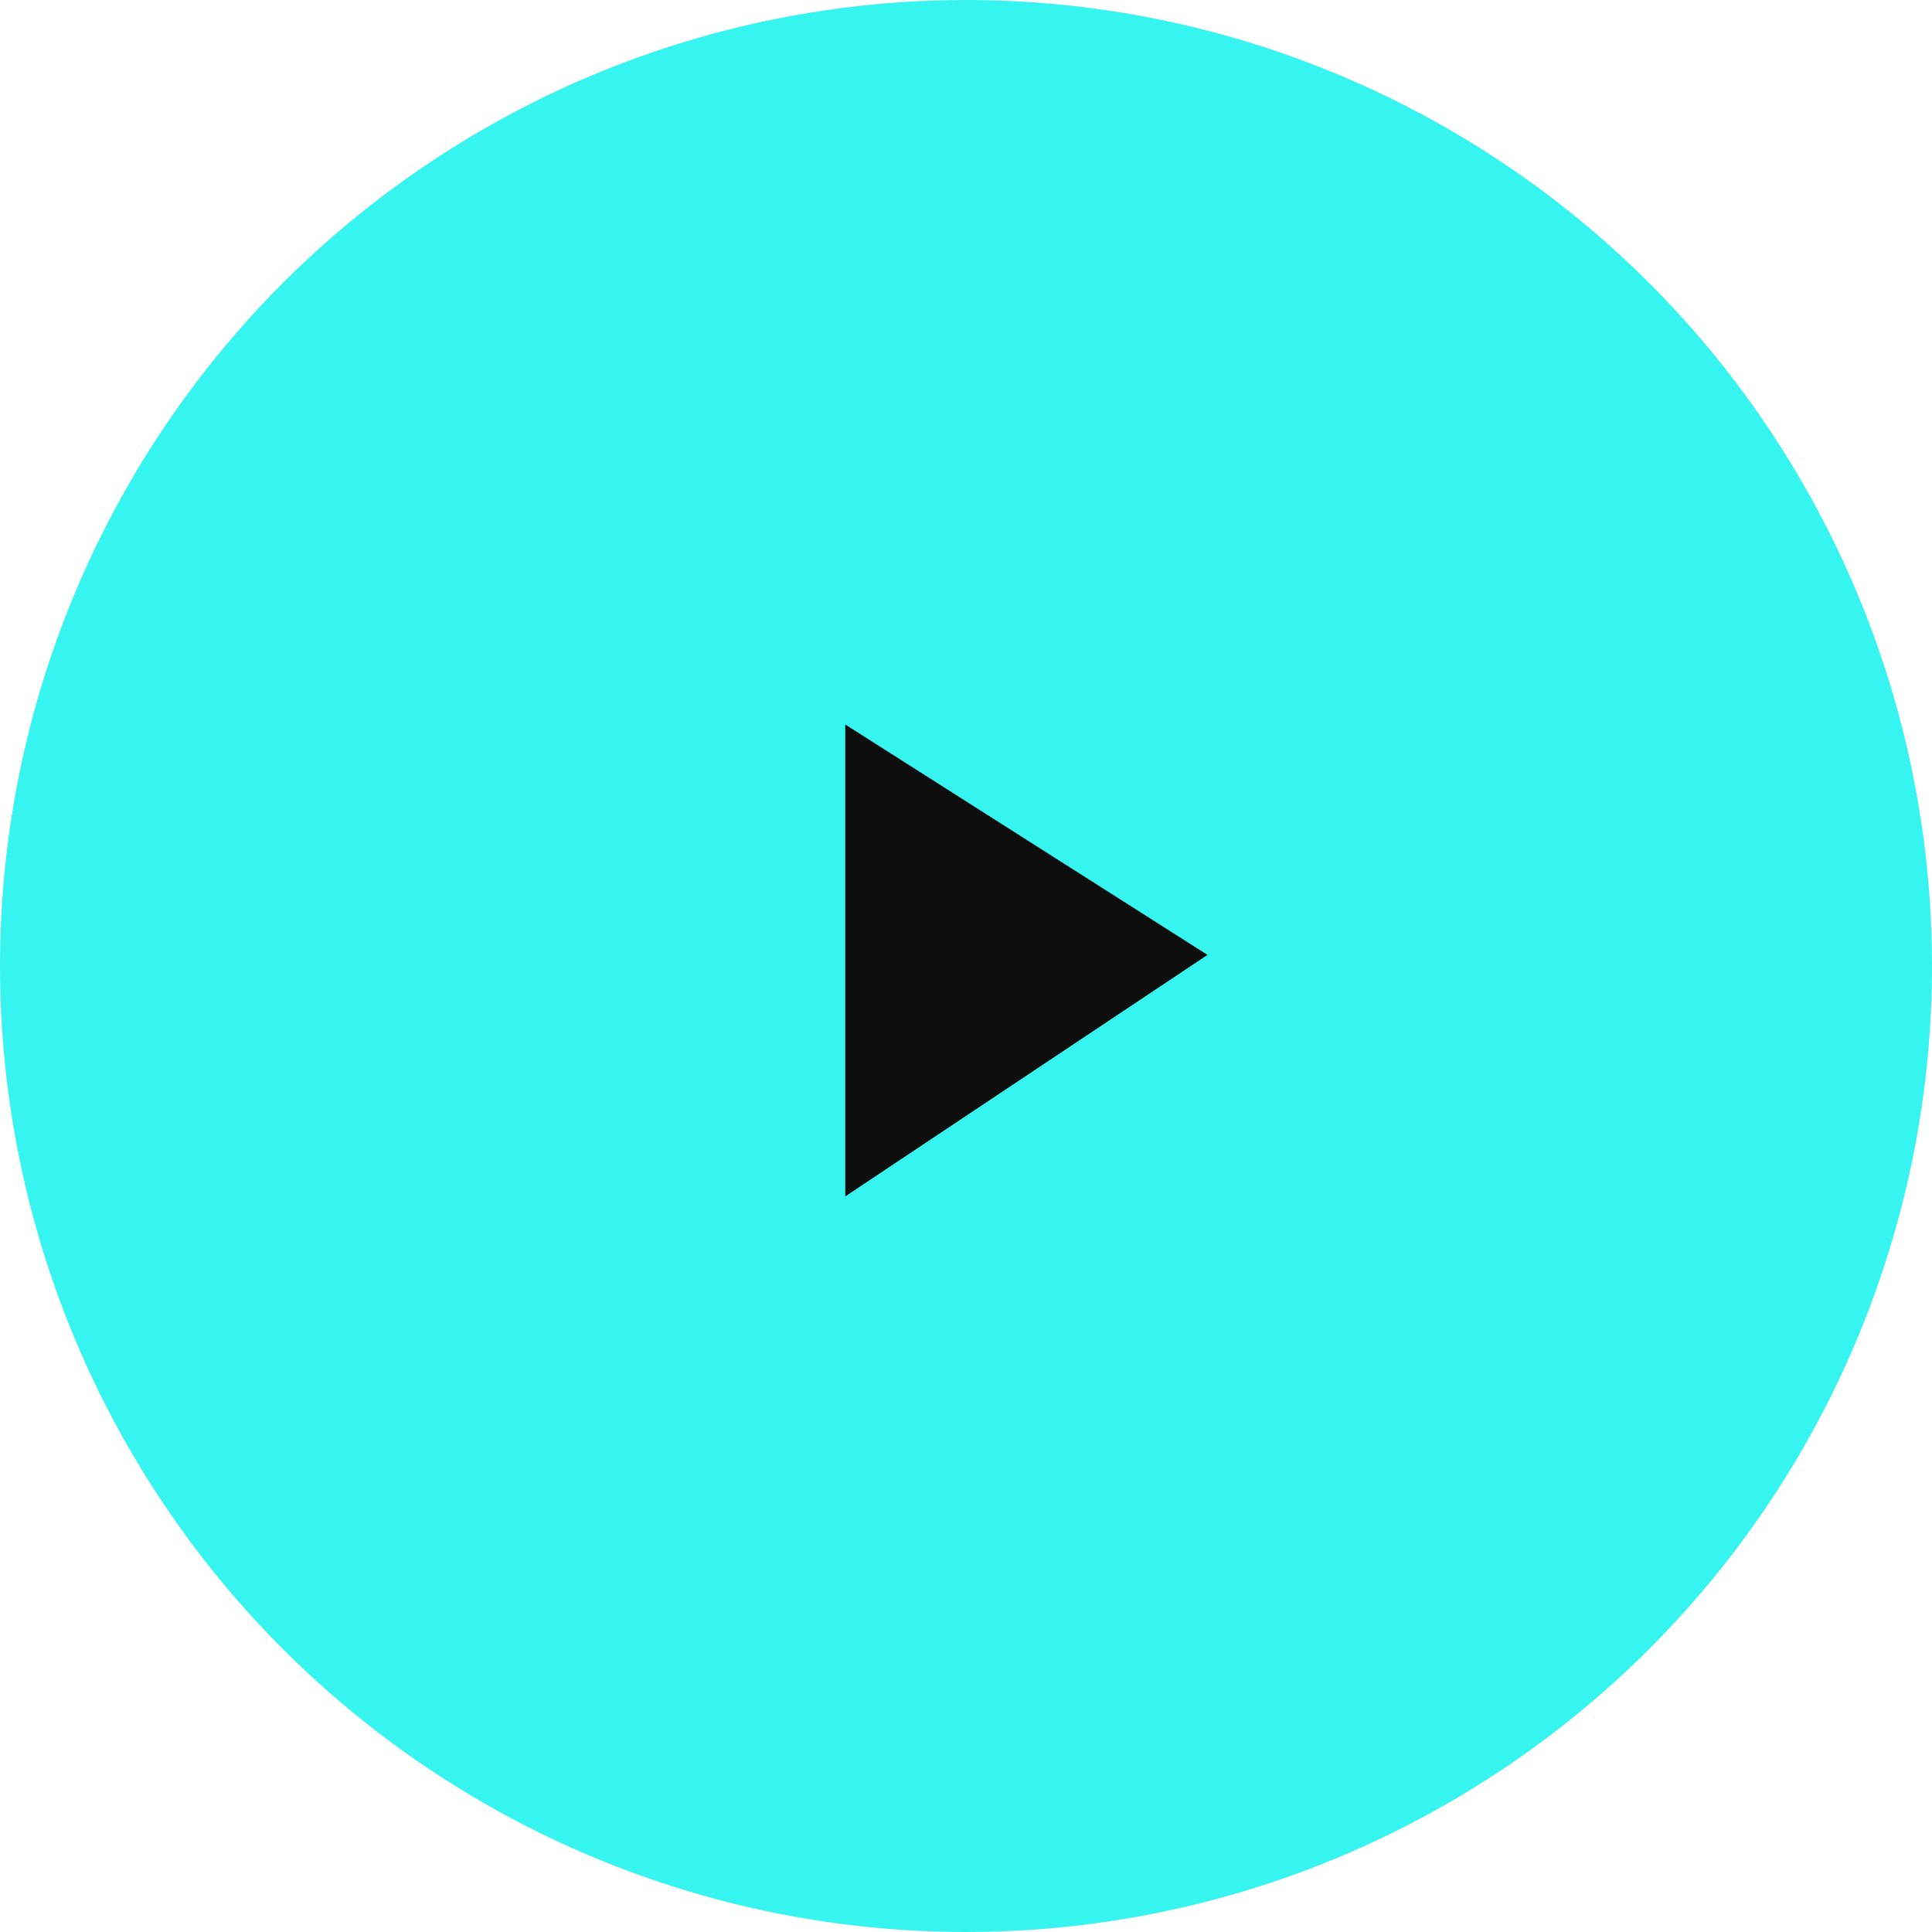
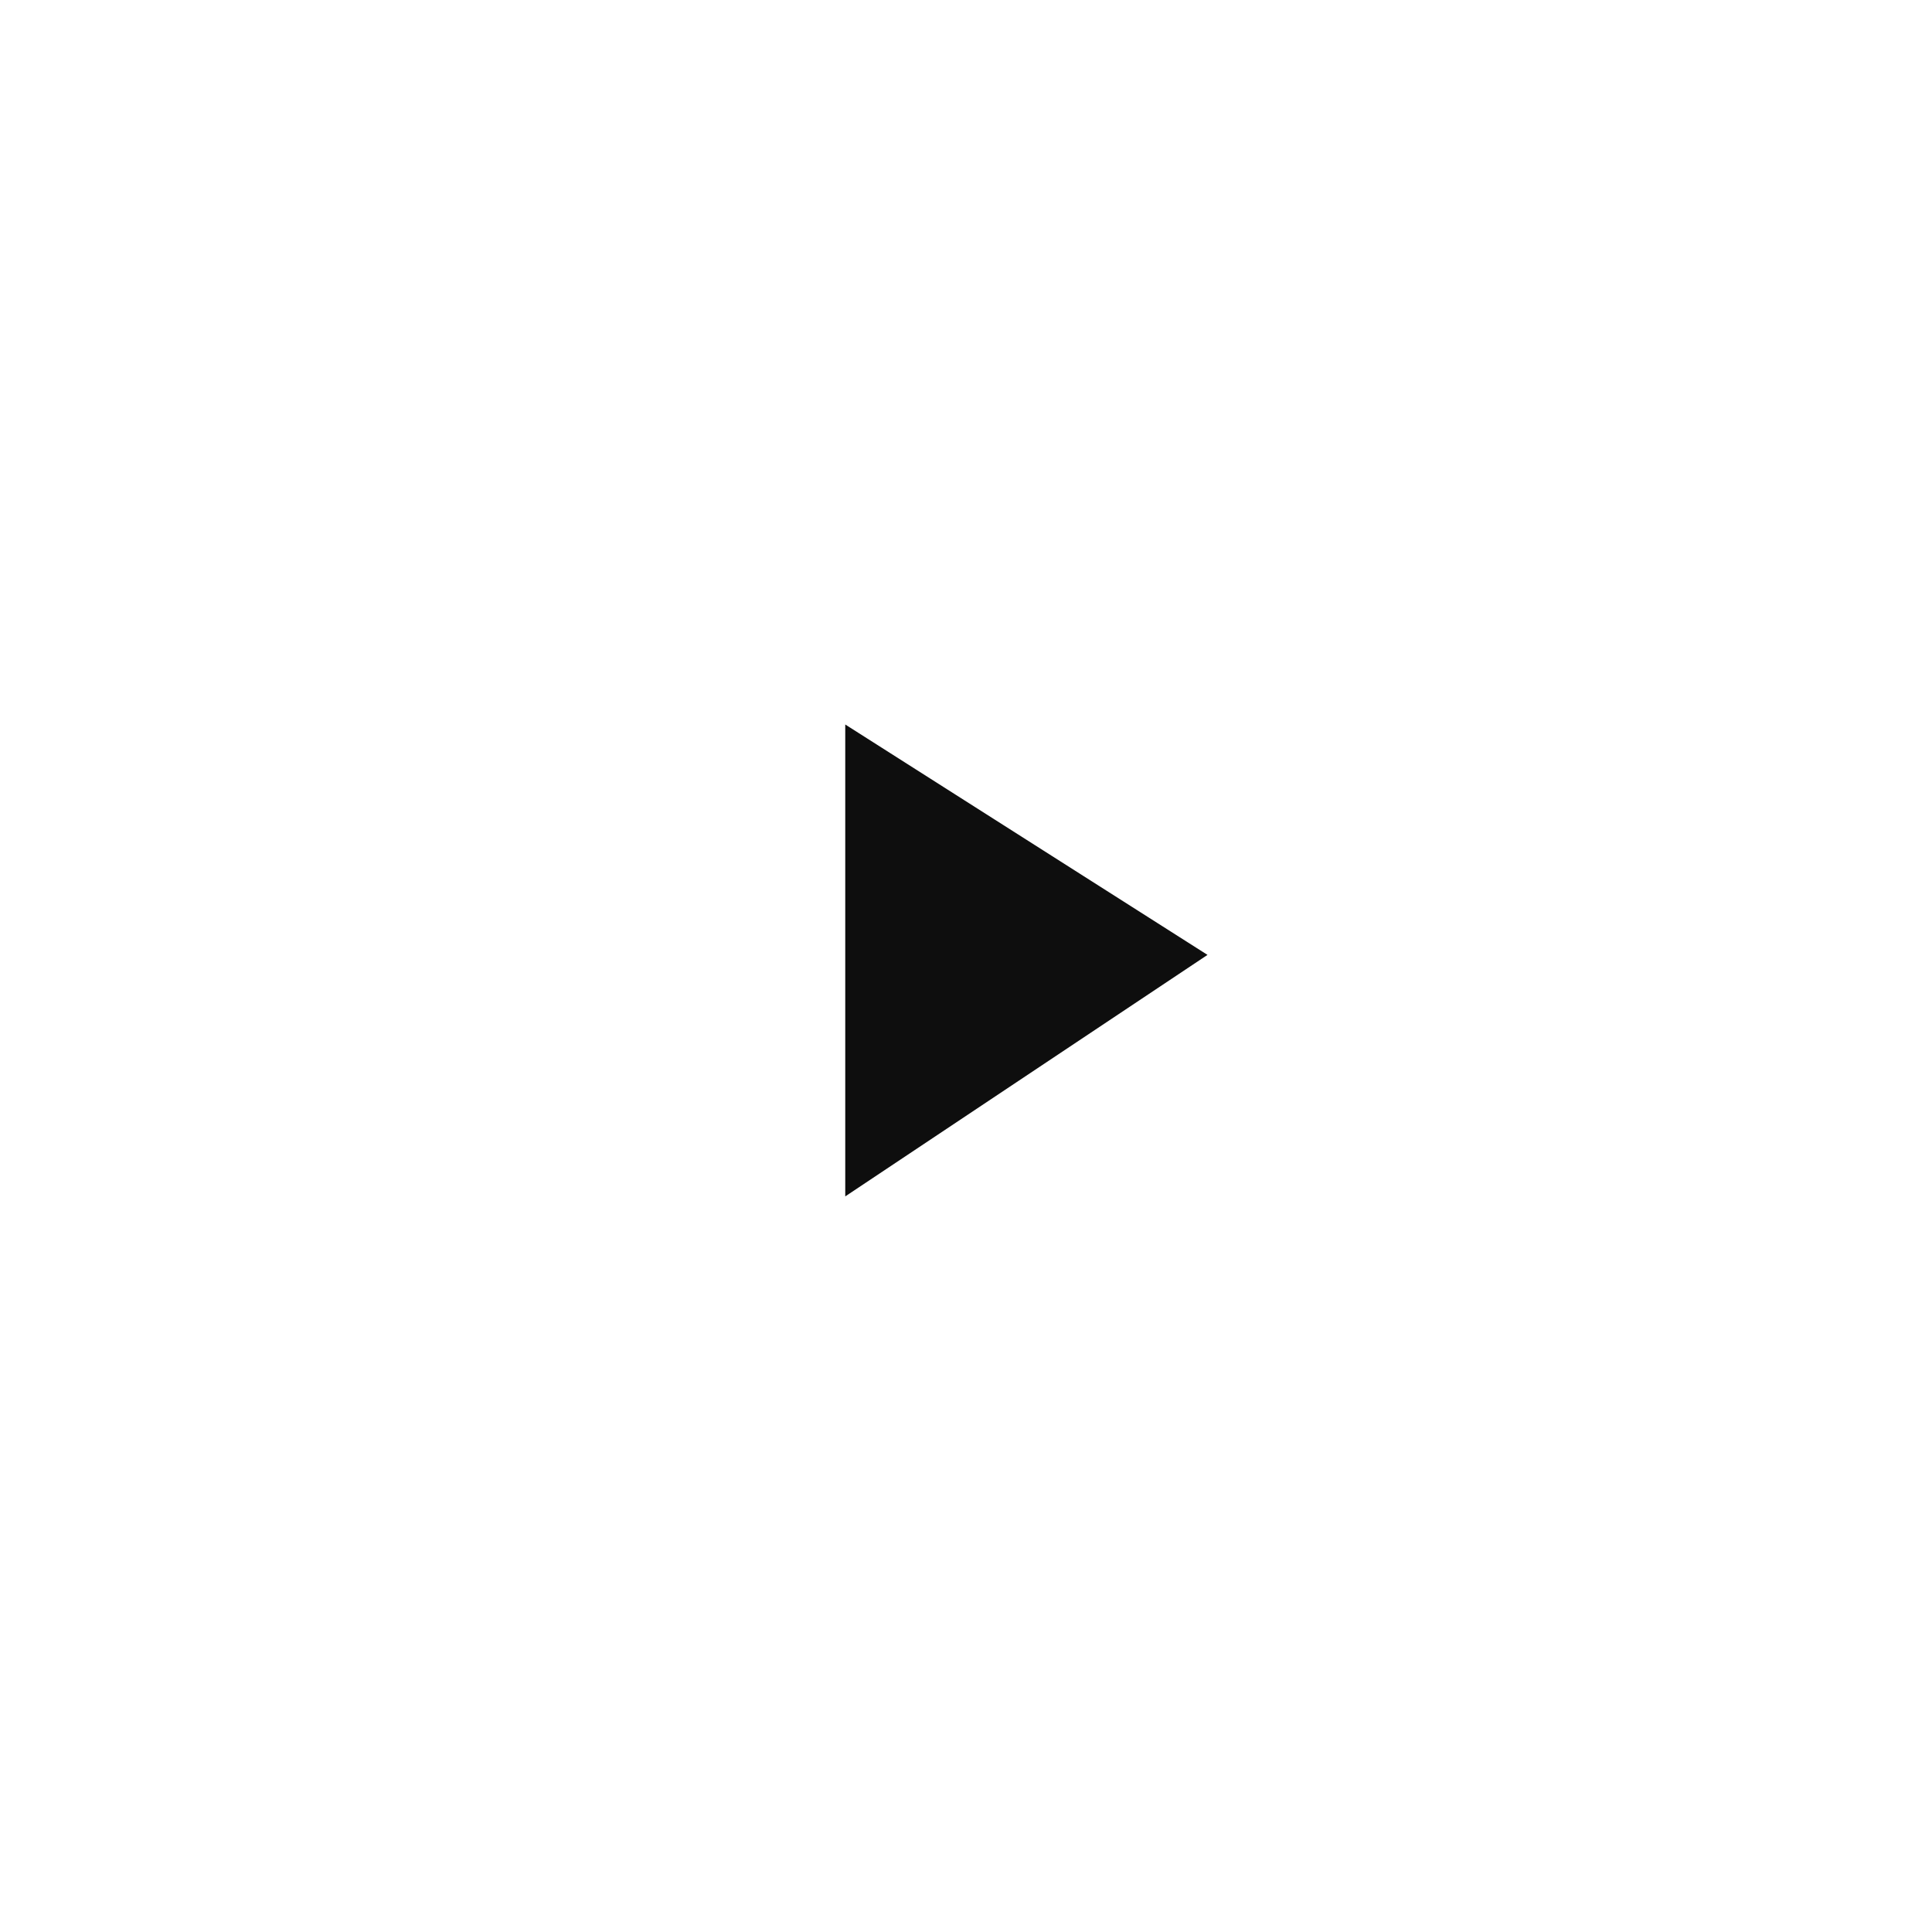
<svg xmlns="http://www.w3.org/2000/svg" width="24" height="24" viewBox="0 0 24 24" fill="none">
-   <circle cx="12" cy="12" r="12" fill="#36F4EF" />
-   <path d="M10.5 14.862V9L15 11.862L10.5 14.862Z" fill="#0E0E0E" />
+   <path d="M10.5 14.862V9L15 11.862Z" fill="#0E0E0E" />
</svg>